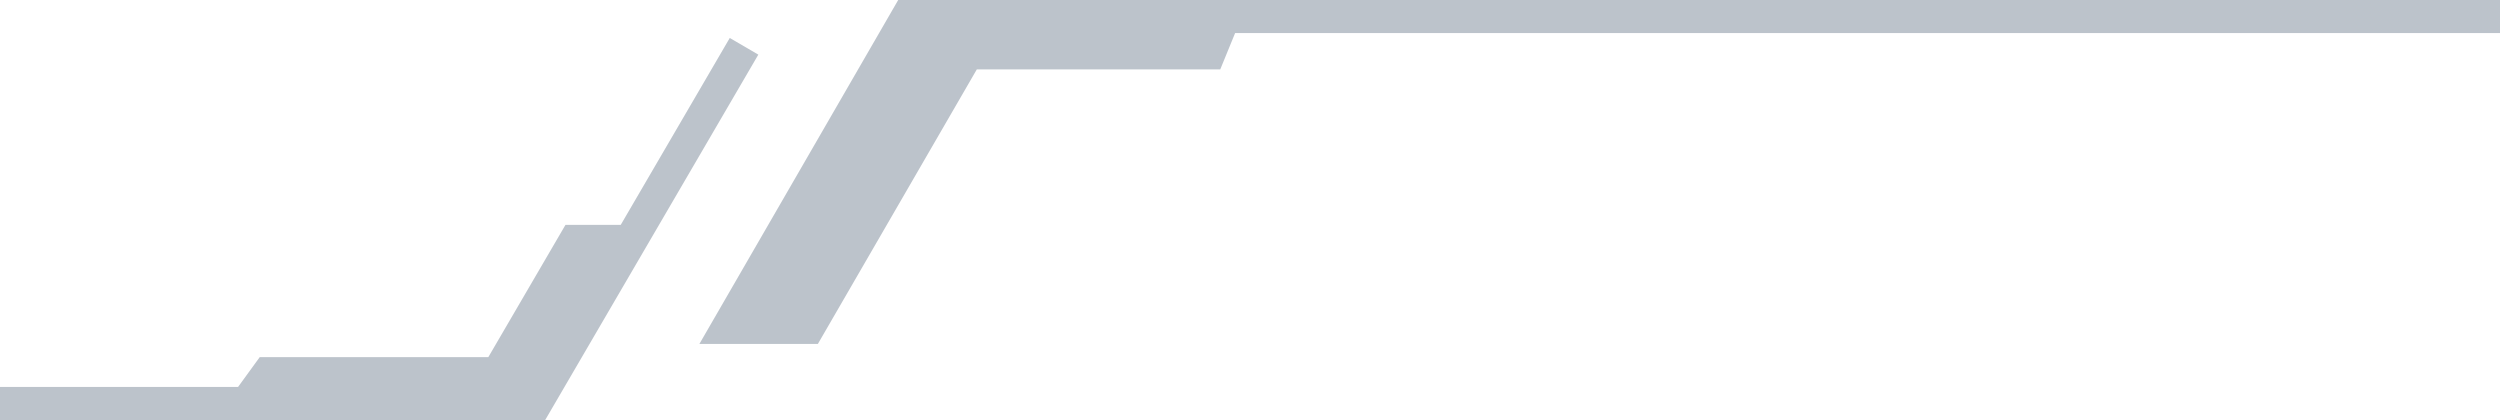
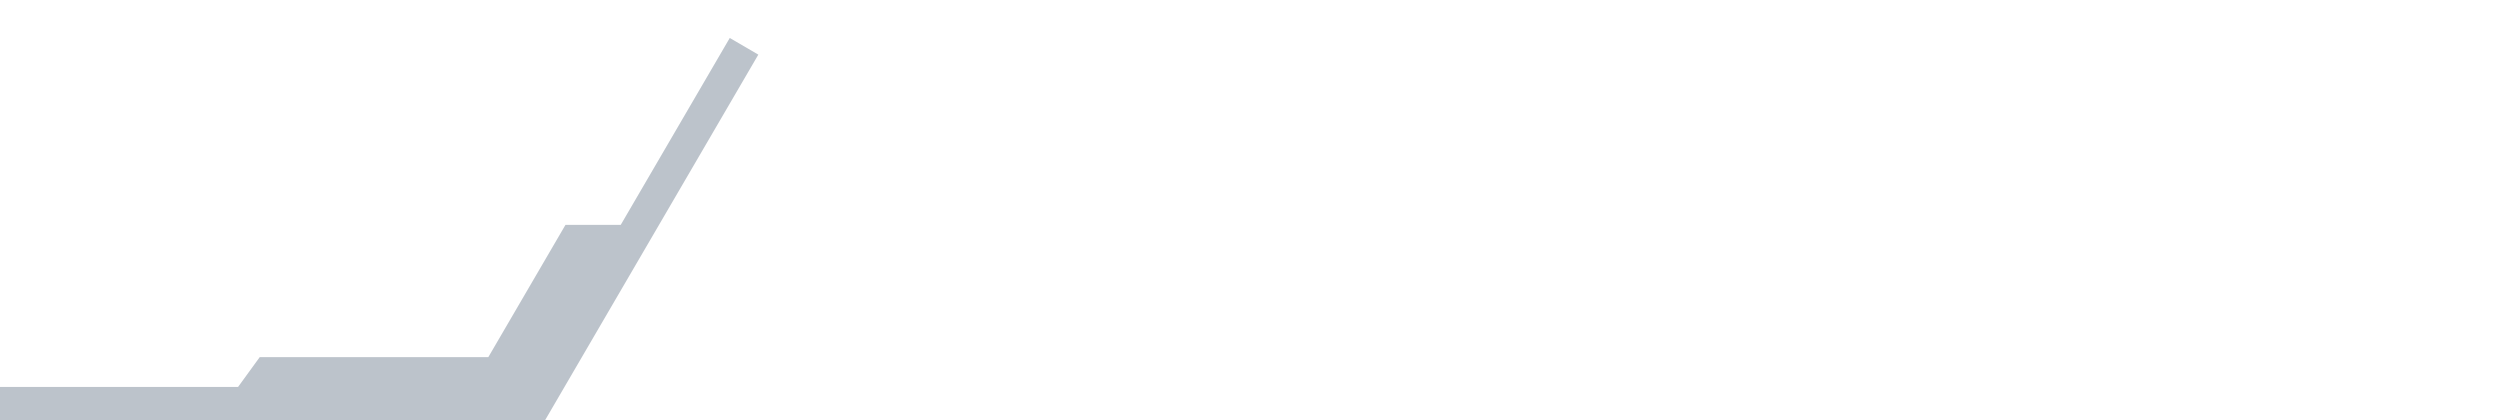
<svg xmlns="http://www.w3.org/2000/svg" width="1512" height="254" viewBox="0 0 1512 254" fill="none">
-   <path d="M494.654 208L590.766 41.99H738L747 20H1512V0H543.234L423 208H494.654Z" fill="#BCC3CB" />
  <path d="M0 254H329.744L458.638 33.039L441.362 22.961L375.423 136H342L295.333 216H157.077L144 234H0V254Z" fill="#BCC3CB" />
</svg>